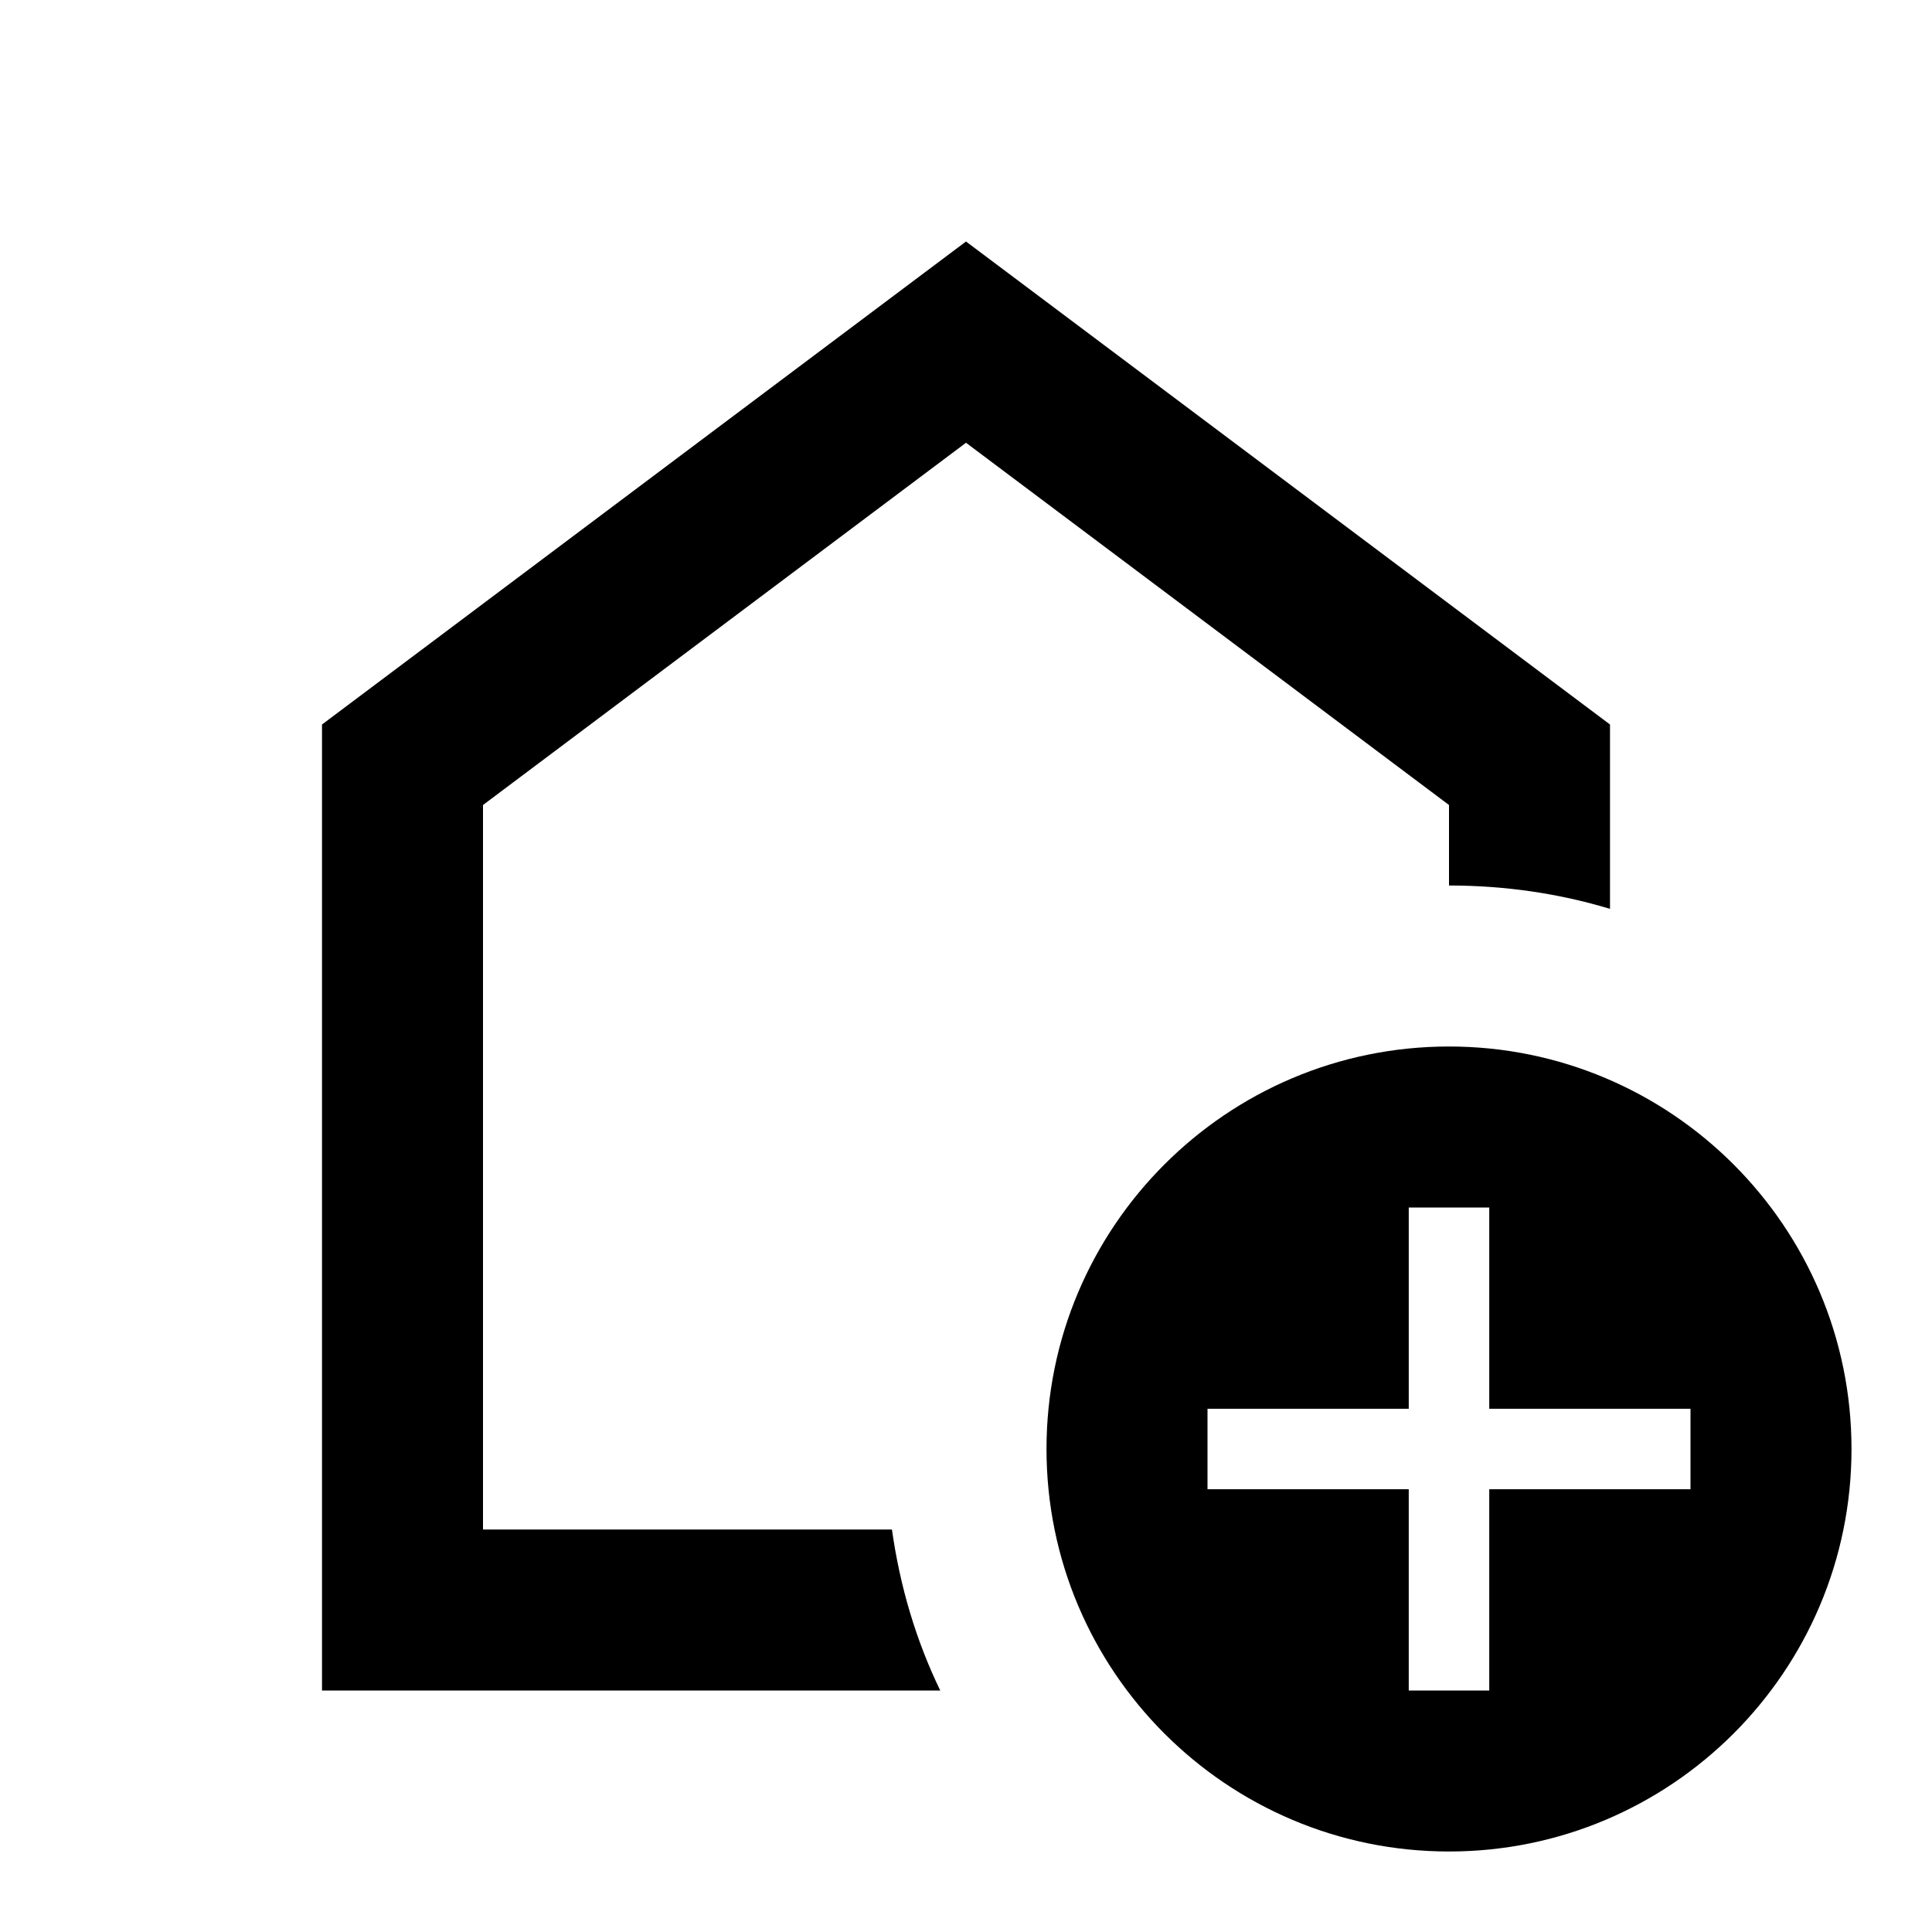
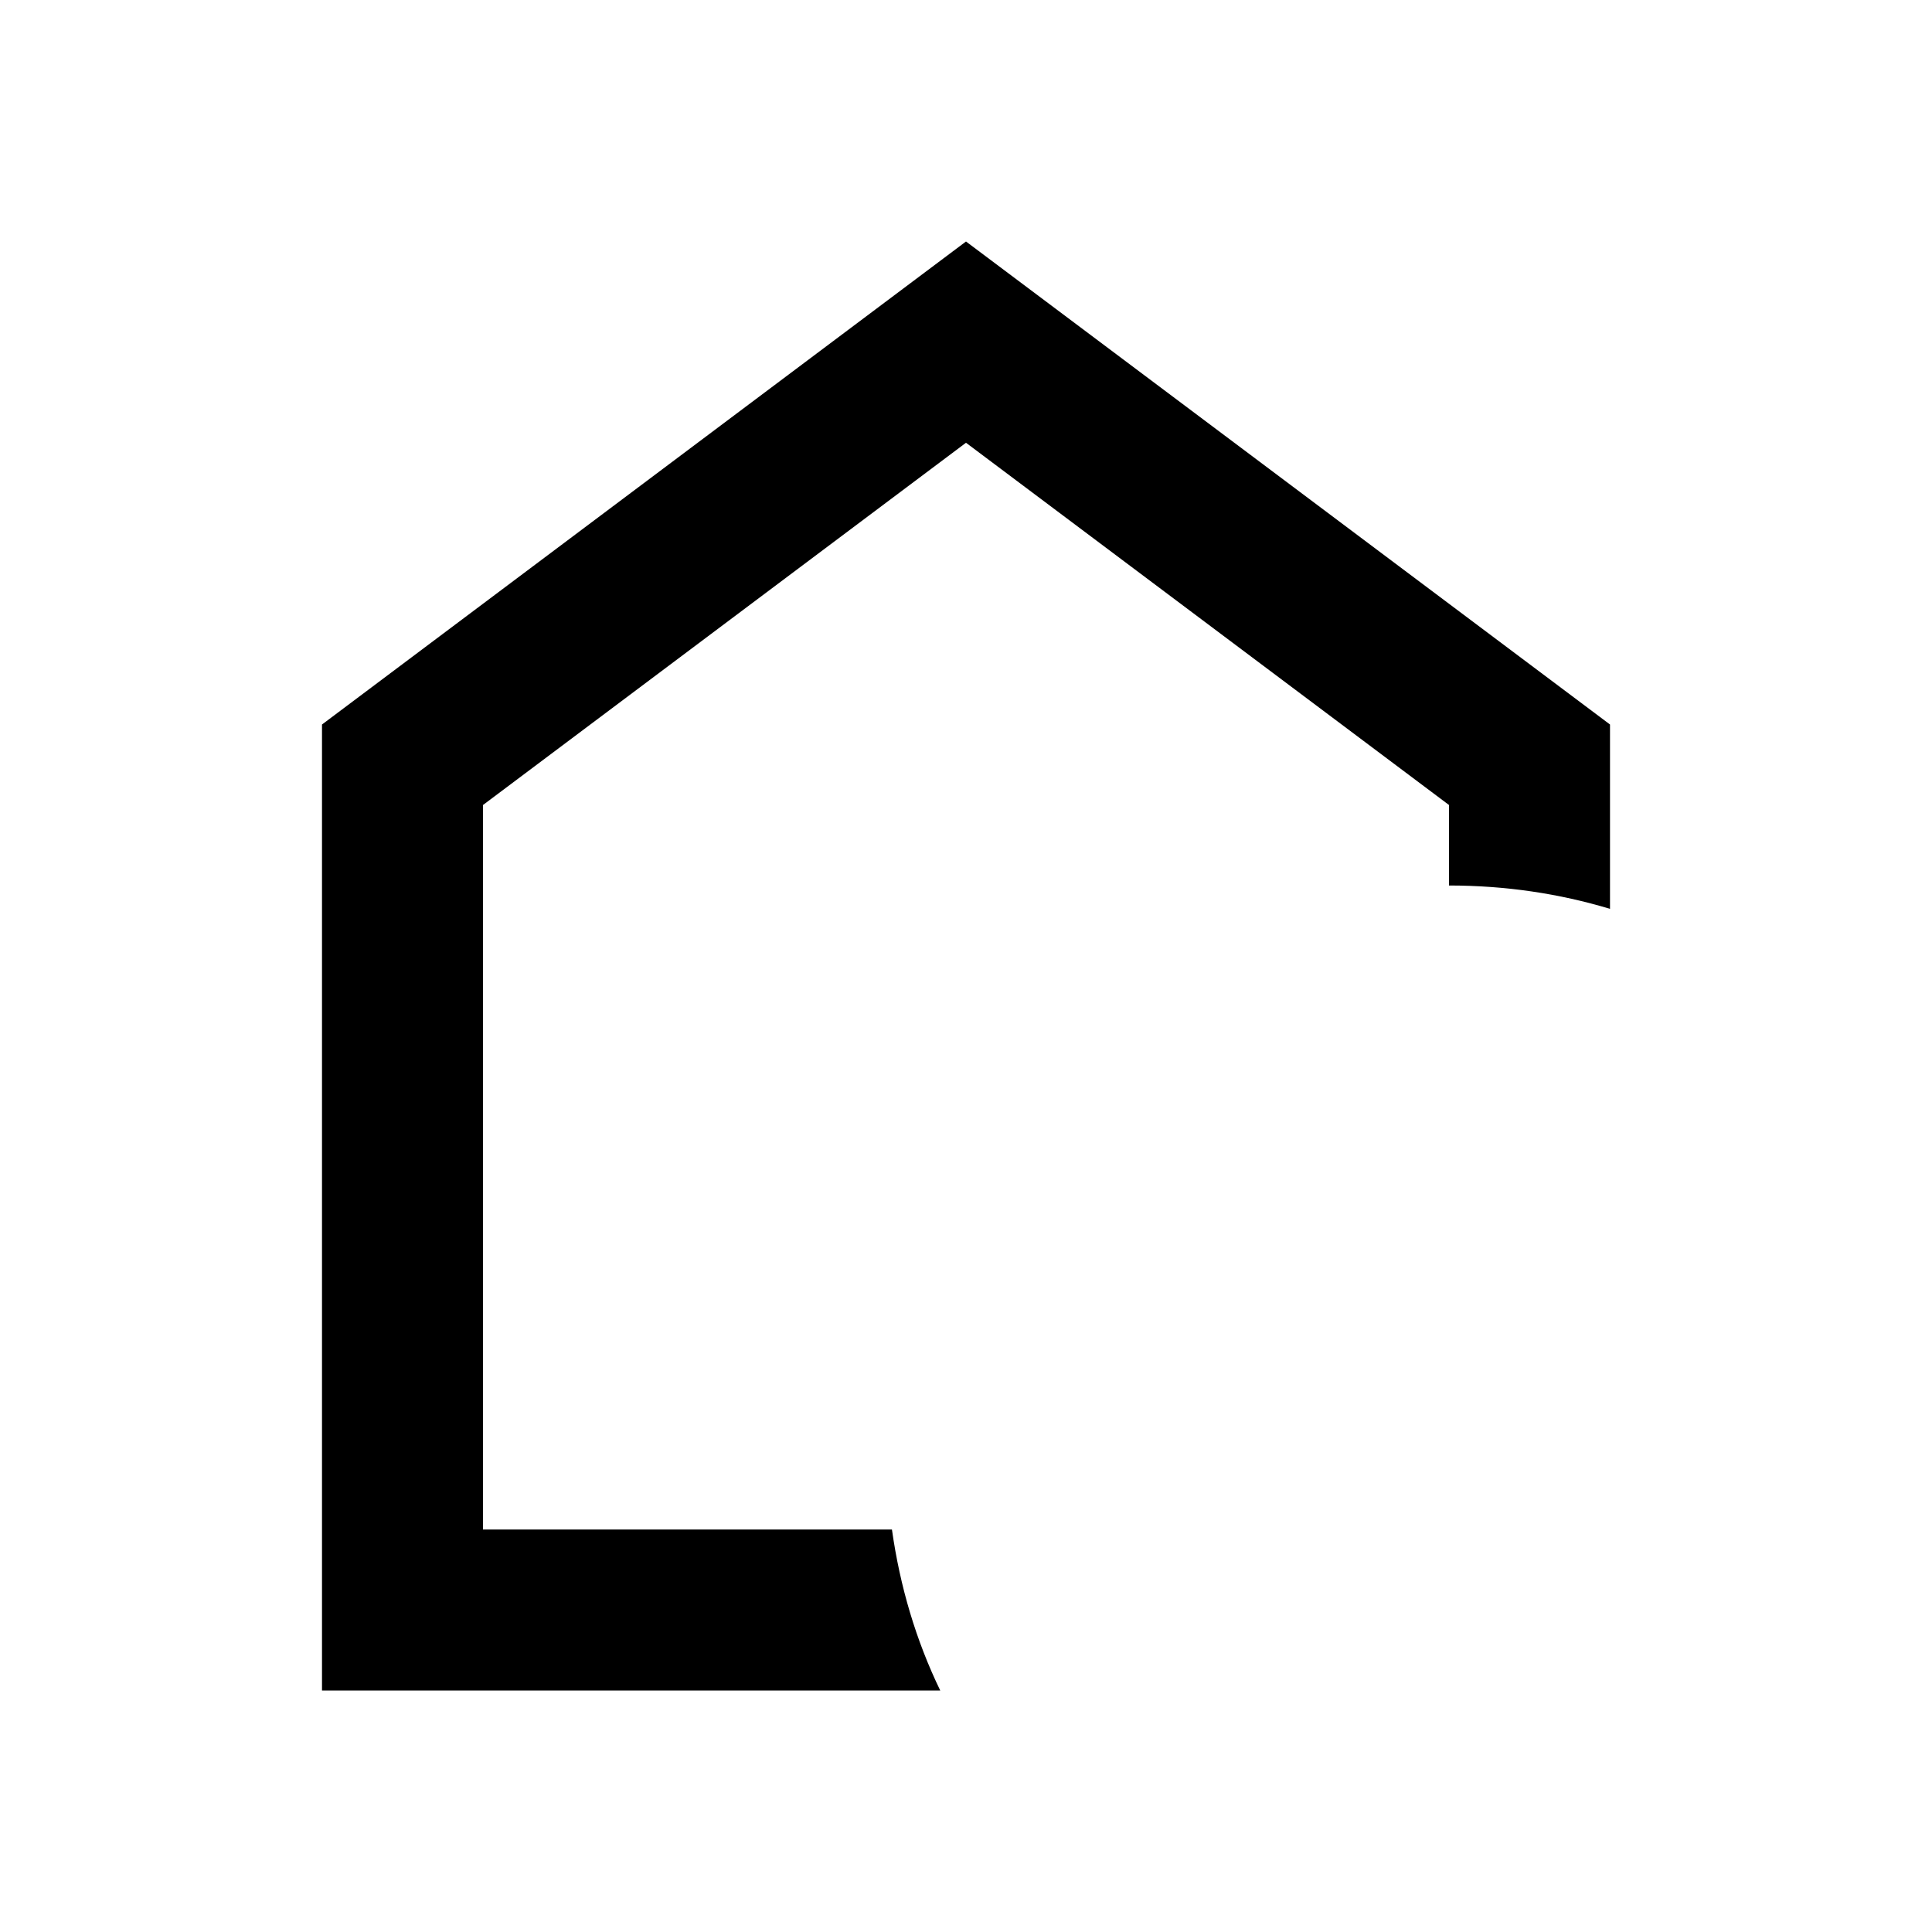
<svg xmlns="http://www.w3.org/2000/svg" width="24" height="24" viewBox="0 0 24 24">
  <path d="M12 5.5l6 4.5v1c.7 0 1.37.1 2 .29V9l-8-6l-8 6v12h7.68c-.3-.62-.5-1.29-.6-2H6v-9l6-4.5z" />
-   <path d="M18 13c-2.76 0-5 2.24-5 5s2.24 5 5 5s5-2.24 5-5s-2.24-5-5-5zm3 5.5h-2.5V21h-1v-2.5H15v-1h2.5V15h1v2.5H21v1z" />
</svg>